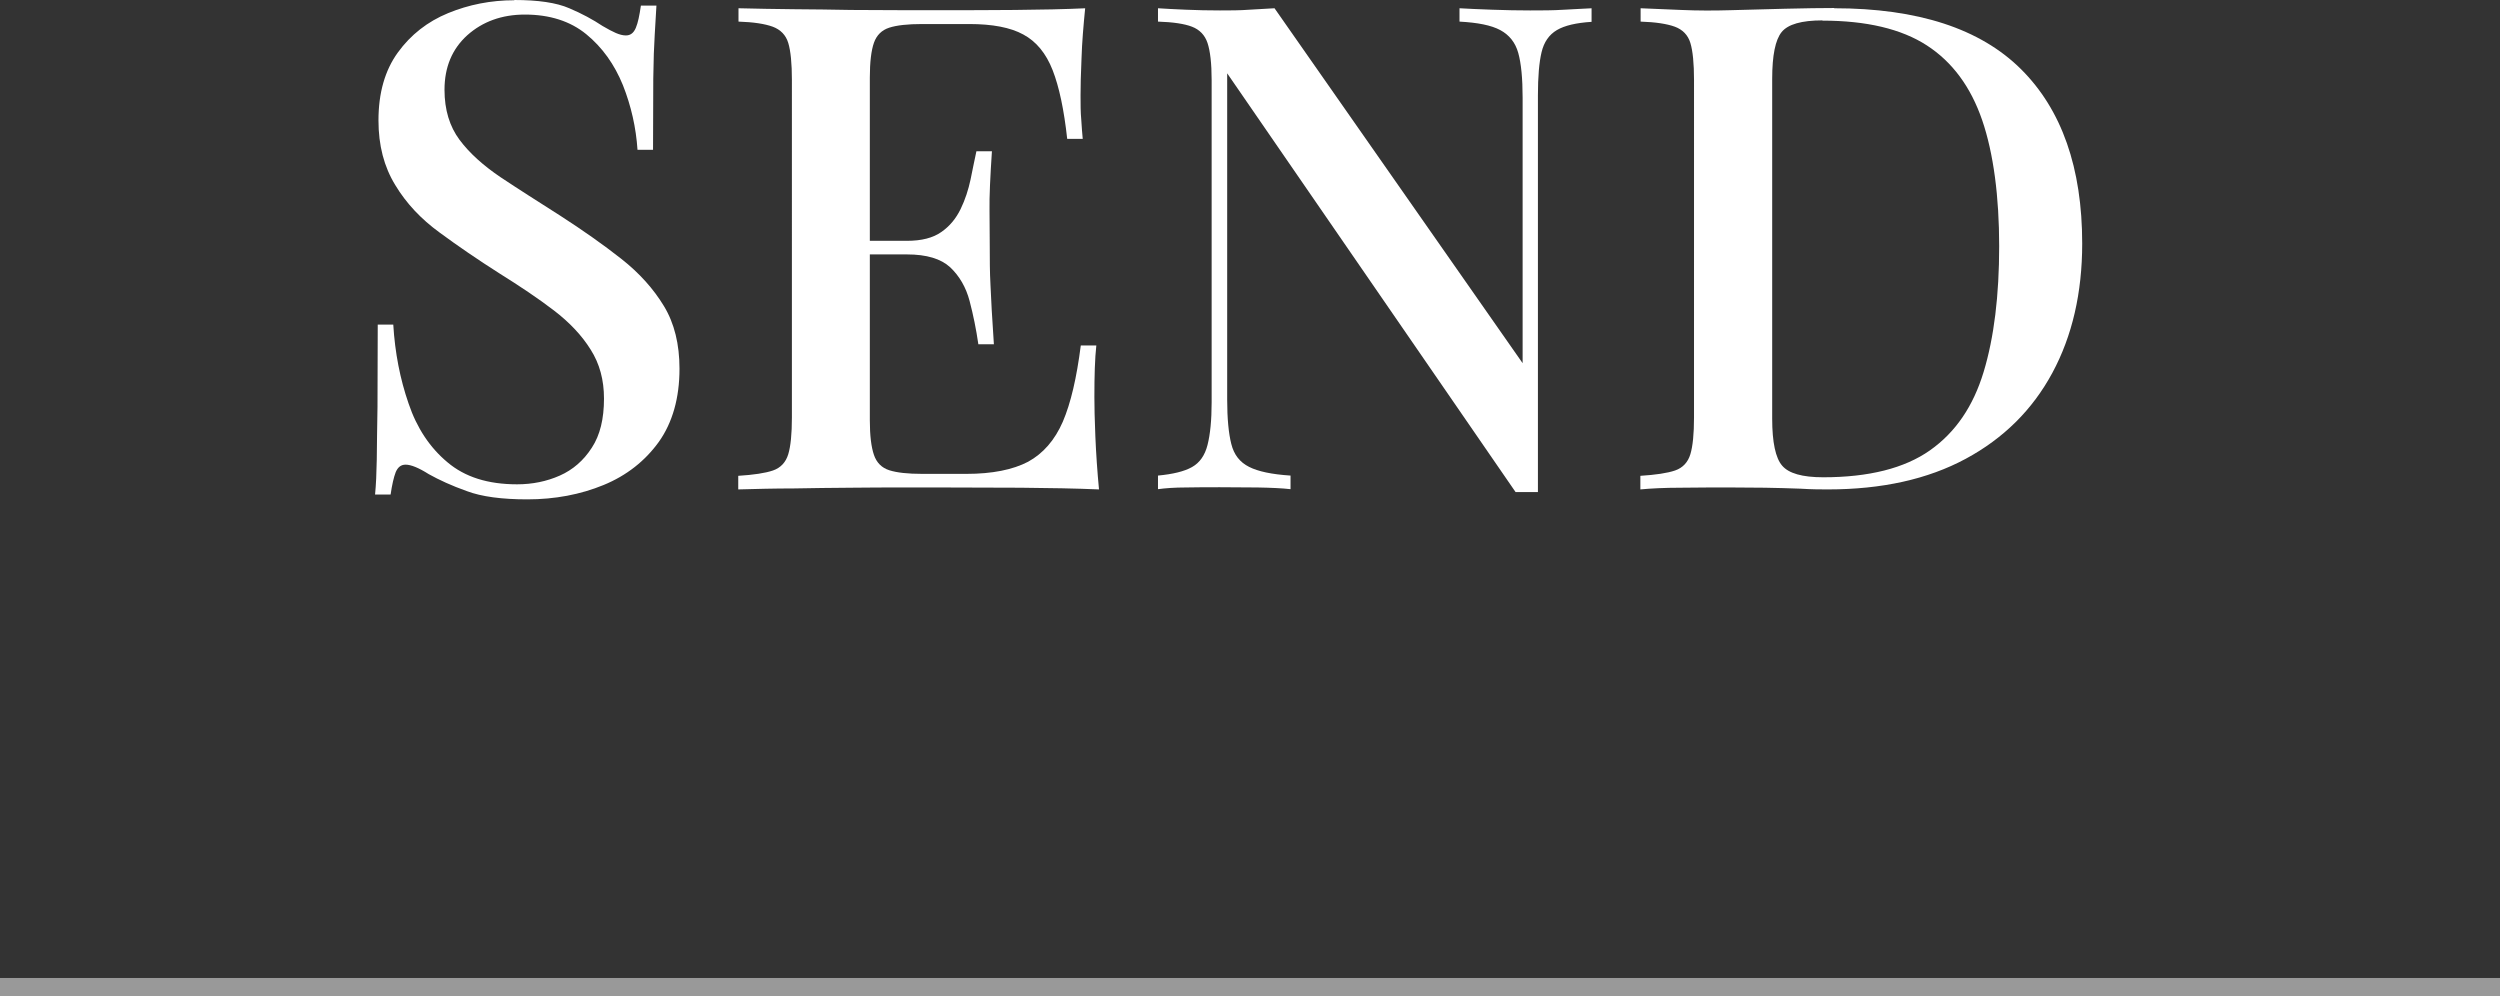
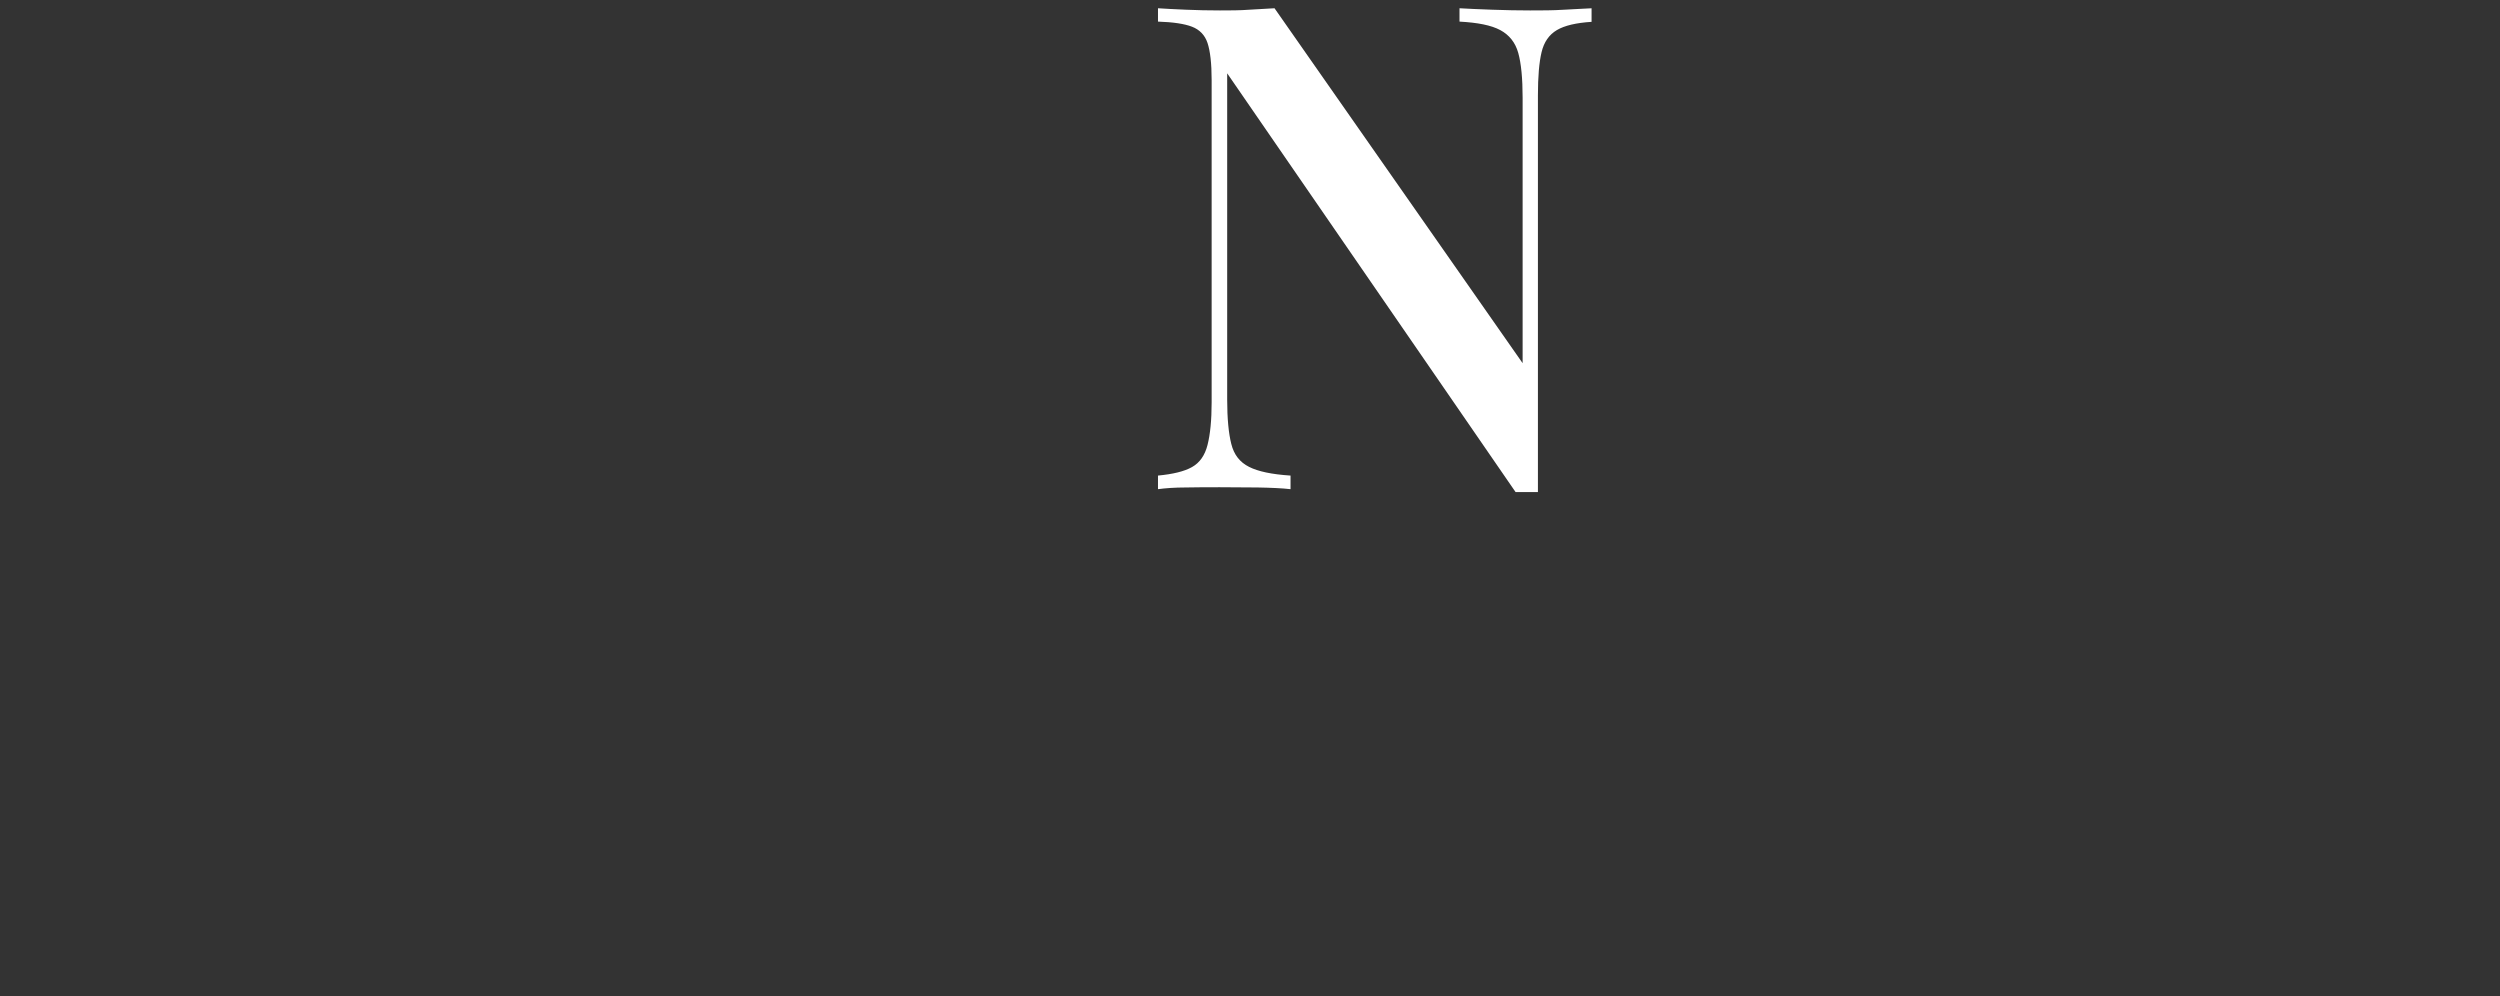
<svg xmlns="http://www.w3.org/2000/svg" id="_圖層_2" data-name="圖層 2" width="102.98" height="41.04" viewBox="0 0 102.98 41.04">
  <rect x="0" y="0" width="102.98" height="41.04" fill="#333333" stroke="none" />
  <g id="_圖層_1-2" data-name="圖層 1">
    <g>
-       <path d="M21.18,0c.99,0,1.74,.11,2.27,.34,.52,.22,.98,.47,1.37,.73,.22,.13,.41,.23,.55,.29s.28,.1,.41,.1c.19,0,.32-.1,.41-.31s.15-.51,.21-.92h.64c-.02,.34-.04,.73-.07,1.19-.03,.46-.05,1.06-.06,1.81,0,.75-.01,1.73-.01,2.94h-.64c-.06-.91-.26-1.8-.6-2.66-.35-.86-.85-1.56-1.51-2.1s-1.51-.81-2.53-.81c-.95,0-1.74,.29-2.37,.85-.63,.57-.94,1.32-.94,2.25,0,.82,.21,1.51,.62,2.06,.41,.55,.98,1.06,1.69,1.54,.72,.48,1.54,1,2.45,1.58,.93,.6,1.77,1.19,2.52,1.78s1.33,1.24,1.76,1.95c.43,.71,.64,1.57,.64,2.58,0,1.21-.29,2.22-.85,3.01-.57,.79-1.33,1.39-2.28,1.78-.95,.39-2,.59-3.14,.59-1.04,0-1.88-.11-2.49-.34-.62-.22-1.14-.46-1.57-.7-.41-.26-.73-.39-.95-.39-.19,0-.32,.1-.41,.31-.08,.21-.15,.51-.21,.92h-.64c.04-.41,.06-.89,.07-1.44,0-.55,.02-1.27,.03-2.17,0-.9,.01-2.03,.01-3.39h.64c.07,1.16,.28,2.24,.63,3.25,.34,1.01,.88,1.82,1.6,2.42,.72,.61,1.67,.91,2.87,.91,.63,0,1.22-.12,1.76-.36,.54-.24,.98-.62,1.32-1.15,.34-.52,.5-1.19,.5-2.02,0-.77-.18-1.44-.55-2.02-.36-.58-.87-1.12-1.51-1.61-.64-.49-1.4-1-2.25-1.53-.88-.56-1.7-1.12-2.46-1.68-.77-.56-1.38-1.21-1.83-1.96-.46-.75-.69-1.63-.69-2.66,0-1.14,.27-2.07,.8-2.8,.53-.73,1.22-1.27,2.07-1.62s1.76-.53,2.73-.53Z" style="fill: #fff;" />
-       <path d="M44.7,.34c-.07,.71-.13,1.4-.15,2.06-.03,.66-.04,1.17-.04,1.53s0,.69,.03,1.01c.02,.32,.04,.58,.06,.78h-.64c-.13-1.19-.33-2.14-.6-2.83-.27-.69-.67-1.18-1.21-1.47-.53-.29-1.27-.43-2.23-.43h-1.93c-.6,0-1.05,.05-1.36,.15-.31,.1-.52,.31-.63,.62-.11,.31-.17,.79-.17,1.44v14.11c0,.64,.06,1.11,.17,1.43s.32,.53,.63,.63c.31,.1,.76,.15,1.36,.15h1.82c1.06,0,1.91-.17,2.54-.5,.62-.34,1.1-.89,1.43-1.65,.33-.77,.57-1.81,.74-3.14h.64c-.06,.54-.08,1.25-.08,2.13,0,.37,.01,.91,.04,1.62,.03,.71,.08,1.44,.15,2.18-.95-.04-2.03-.06-3.22-.07-1.19,0-2.26-.01-3.19-.01h-1.65c-.67,0-1.4,0-2.17,.01-.78,0-1.56,.02-2.35,.03-.79,0-1.55,.02-2.28,.04v-.56c.63-.04,1.11-.11,1.43-.22s.53-.34,.63-.67,.15-.84,.15-1.51V3.3c0-.69-.05-1.2-.15-1.53s-.32-.55-.64-.67c-.33-.12-.8-.19-1.41-.21V.34c.73,.02,1.49,.03,2.28,.04,.79,0,1.58,.02,2.35,.03,.77,0,1.5,.01,2.17,.01h1.65c.86,0,1.83,0,2.93-.01s2.07-.03,2.93-.07Zm-4.65,9.58v.56h-5.07v-.56h5.07Zm.81-3.7c-.07,1.06-.11,1.88-.1,2.44,0,.56,.01,1.07,.01,1.54s0,.98,.03,1.54c.02,.56,.07,1.37,.14,2.44h-.64c-.09-.62-.21-1.21-.36-1.78-.15-.57-.42-1.03-.8-1.39-.38-.35-.97-.53-1.78-.53v-.56c.6,0,1.07-.12,1.41-.36,.35-.24,.61-.56,.8-.95,.19-.39,.32-.8,.41-1.22s.16-.81,.24-1.16h.64Z" style="fill: #fff;" />
      <path d="M65.56,.34V.9c-.63,.04-1.11,.15-1.43,.34-.32,.19-.53,.49-.63,.91-.1,.42-.15,1.01-.15,1.78V20.27h-.92L50.55,3.02v13.44c0,.78,.06,1.4,.17,1.83,.11,.44,.35,.75,.73,.94,.37,.19,.94,.31,1.71,.36v.56c-.35-.04-.81-.06-1.36-.07-.55,0-1.07-.01-1.55-.01s-.93,0-1.4,.01c-.47,0-.85,.03-1.15,.07v-.56c.62-.06,1.08-.17,1.4-.35,.32-.18,.53-.48,.64-.91,.11-.43,.17-1.02,.17-1.76V3.3c0-.69-.06-1.2-.17-1.53-.11-.33-.33-.55-.64-.67s-.78-.19-1.4-.21V.34c.3,.02,.68,.04,1.15,.06,.47,.02,.93,.03,1.4,.03,.41,0,.81,0,1.21-.03,.39-.02,.74-.04,1.04-.06l10.22,14.62V4.03c0-.8-.06-1.42-.18-1.85s-.37-.74-.74-.94c-.37-.2-.93-.31-1.68-.35V.34c.34,.02,.78,.04,1.34,.06,.56,.02,1.08,.03,1.57,.03s.93,0,1.4-.03,.85-.04,1.15-.06Z" style="fill: #fff;" />
-       <path d="M75.55,.34c3.45,0,6.02,.84,7.7,2.51,1.68,1.67,2.52,4.07,2.52,7.18,0,2.03-.41,3.81-1.23,5.33-.82,1.52-2.01,2.7-3.57,3.54s-3.45,1.26-5.67,1.26c-.28,0-.66,0-1.13-.03-.48-.02-.97-.03-1.47-.04-.5,0-.96-.01-1.37-.01-.71,0-1.41,0-2.09,.01-.68,0-1.24,.03-1.67,.07v-.56c.63-.04,1.11-.11,1.43-.22s.53-.34,.63-.67,.15-.84,.15-1.51V3.3c0-.69-.05-1.2-.15-1.53s-.32-.55-.64-.67c-.33-.12-.8-.19-1.41-.21V.34c.43,.02,.98,.04,1.67,.07s1.36,.03,2.03,.01c.67-.02,1.42-.04,2.25-.06,.83-.02,1.51-.03,2.03-.03Zm-.48,.5c-.86,0-1.42,.16-1.68,.48s-.39,.96-.39,1.93v14c0,.97,.14,1.62,.41,1.93,.27,.32,.83,.48,1.69,.48,1.88,0,3.35-.37,4.4-1.11,1.05-.74,1.78-1.81,2.21-3.23s.64-3.15,.64-5.18-.23-3.82-.7-5.19-1.23-2.4-2.28-3.08-2.49-1.02-4.3-1.02Z" style="fill: #fff;" />
    </g>
-     <line y1="40.66" x2="102.98" y2="40.66" style="fill: none; opacity: .5; stroke: #fff; stroke-miterlimit: 10; stroke-width: .75px;" />
  </g>
</svg>